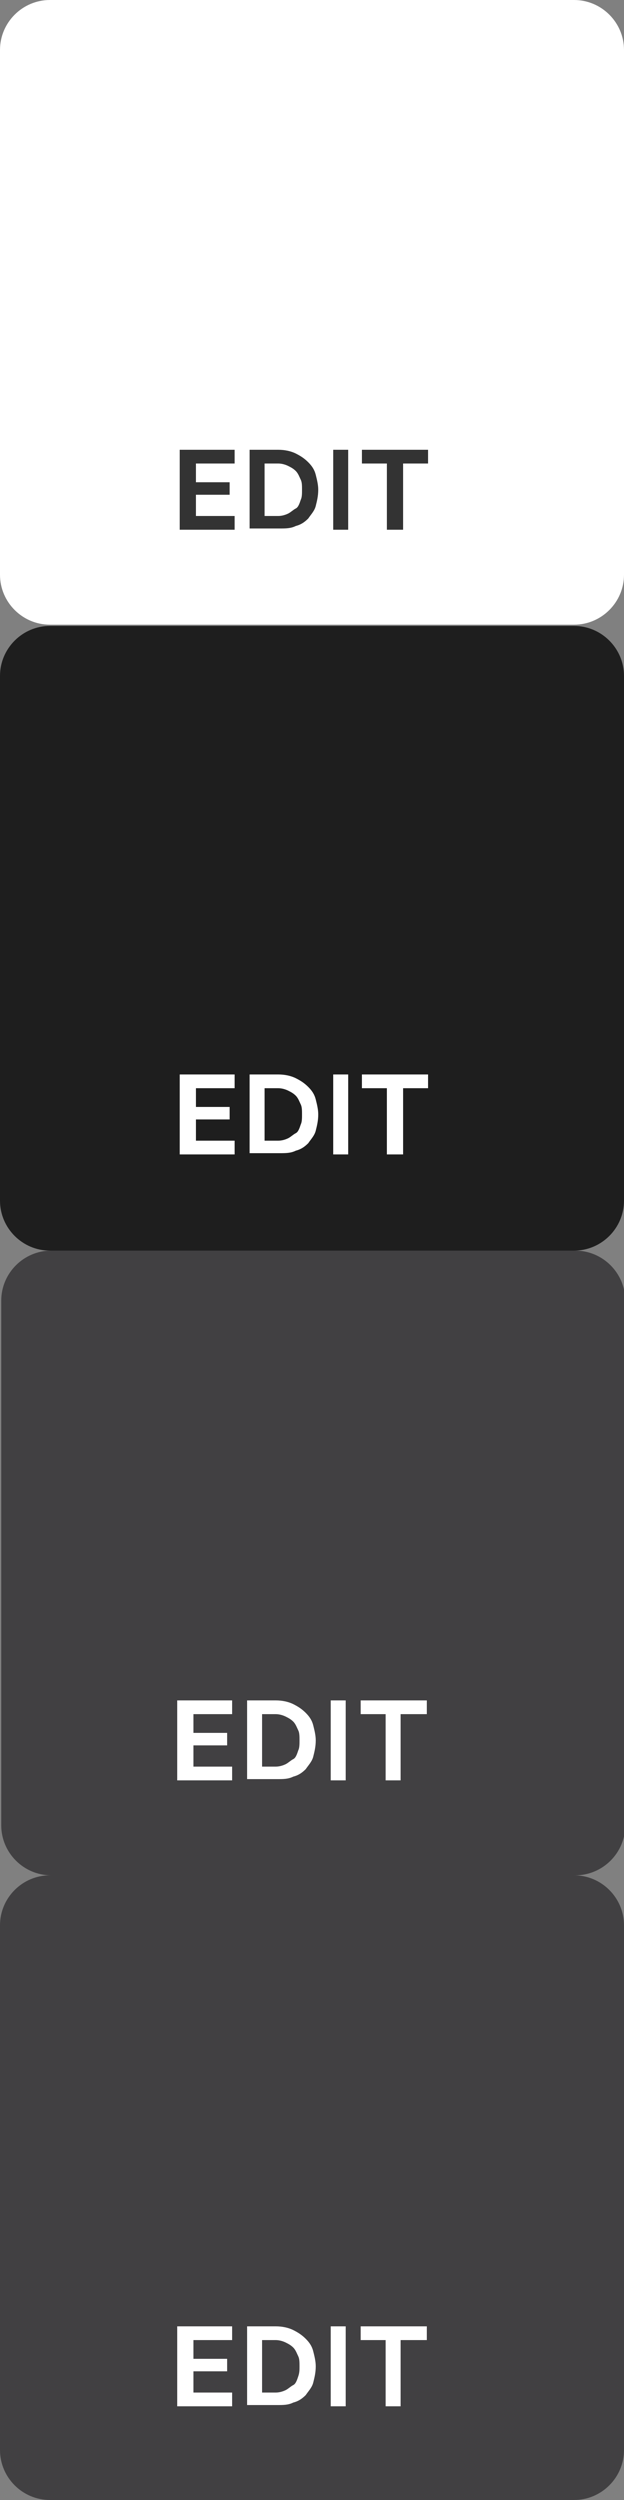
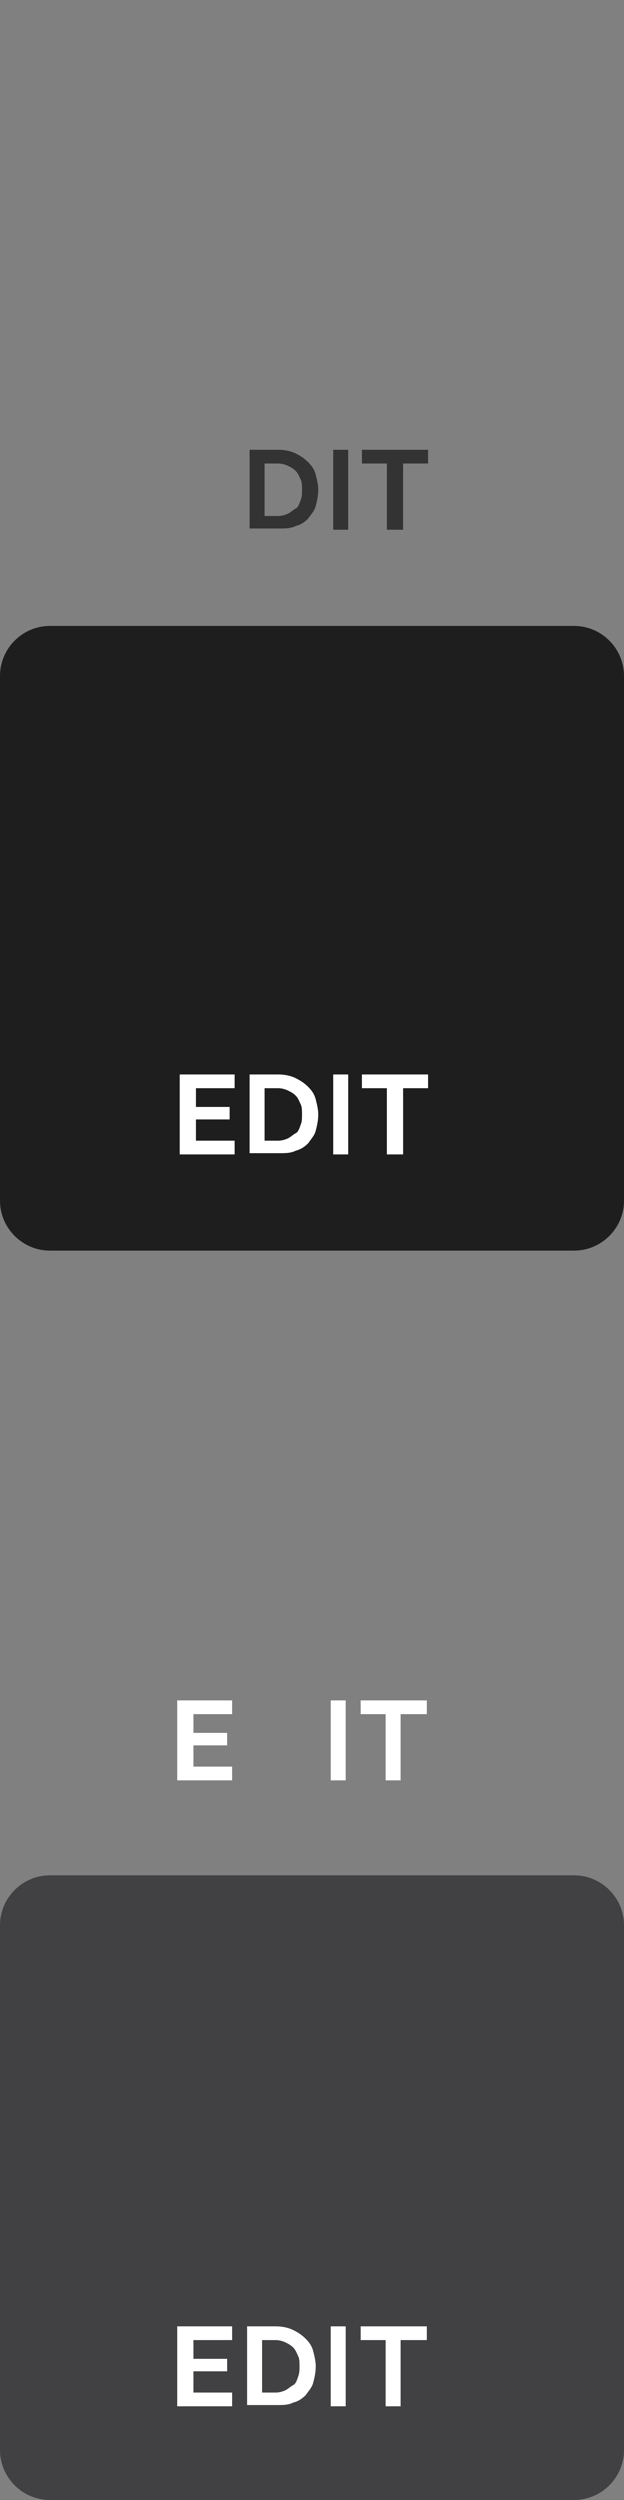
<svg xmlns="http://www.w3.org/2000/svg" xmlns:ns1="http://www.inkscape.org/namespaces/inkscape" xmlns:ns2="http://sodipodi.sourceforge.net/DTD/sodipodi-0.dtd" version="1.1" x="0px" y="0px" viewBox="0 0 50 200.1" style="enable-background:new 0 0 50 200.1;" xml:space="preserve" id="svg2" ns1:version="0.91 r13725" ns2:docname="vrbk-edit.svg">
  <rect x="0" y="0" width="50" height="200.1" fill="#808080" stroke="none" />
  <defs id="defs97" />
  <ns2:namedview pagecolor="#ffffff" bordercolor="#666666" borderopacity="1" objecttolerance="10" gridtolerance="10" guidetolerance="10" ns1:pageopacity="0" ns1:pageshadow="2" ns1:window-width="1680" ns1:window-height="987" id="namedview95" showgrid="false" ns1:zoom="4.717641" ns1:cx="31.902143" ns1:cy="100.55421" ns1:window-x="-8" ns1:window-y="-8" ns1:window-maximized="1" ns1:current-layer="Layer_1" />
  <style type="text/css" id="style4">
	.st0{fill:#414042;}
	.st1{fill:#FFFFFF;}
	.st2{fill:#1E1E1E;}
	.st3{fill:#333333;}
</style>
  <g id="Layer_2">
    <g id="g7">
      <g id="g9">
-         <path class="st0" d="M50.1,146.1c0,2.2-1.8,4-4,4h-42c-2.2,0-4-1.8-4-4v-42c0-2.2,1.8-4,4-4h42c2.2,0,4,1.8,4,4V146.1z" id="path11" />
-       </g>
+         </g>
    </g>
    <g id="g13">
      <g id="g15">
        <path class="st0" d="M50,196.1c0,2.2-1.8,4-4,4H4c-2.2,0-4-1.8-4-4v-42c0-2.2,1.8-4,4-4h42c2.2,0,4,1.8,4,4V196.1z" id="path17" />
      </g>
    </g>
    <g id="g19">
      <g id="g21">
-         <path class="st1" d="M50,46c0,2.2-1.8,4-4,4H4c-2.2,0-4-1.8-4-4V4c0-2.2,1.8-4,4-4h42c2.2,0,4,1.8,4,4V46z" id="path23" />
-       </g>
+         </g>
    </g>
    <g id="g25">
      <path class="st2" d="M50,96.1c0,2.2-1.8,4-4,4H4c-2.2,0-4-1.8-4-4v-42c0-2.2,1.8-4,4-4h42c2.2,0,4,1.8,4,4V96.1z" id="path27" />
    </g>
  </g>
  <g id="Layer_3" />
  <g id="Layer_1">
    <g id="g37">
-       <path class="st3" d="M18.8,41.3v1.1h-4.4V36h4.4v1.1h-3.1v1.5h2.7v1h-2.7v1.7H18.8z" id="path39" />
      <path class="st3" d="M20,42.4V36h2.3c0.5,0,1,0.1,1.4,0.3s0.7,0.4,1,0.7c0.3,0.3,0.5,0.6,0.6,1c0.1,0.4,0.2,0.8,0.2,1.2    c0,0.5-0.1,0.9-0.2,1.3c-0.1,0.4-0.4,0.7-0.6,1c-0.3,0.3-0.6,0.5-1,0.6c-0.4,0.2-0.8,0.2-1.3,0.2H20z M24.2,39.2    c0-0.3,0-0.6-0.1-0.8s-0.2-0.5-0.4-0.7c-0.2-0.2-0.4-0.3-0.6-0.4c-0.2-0.1-0.5-0.2-0.8-0.2h-1.1v4.2h1.1c0.3,0,0.6-0.1,0.8-0.2    c0.2-0.1,0.4-0.3,0.6-0.4s0.3-0.4,0.4-0.7C24.2,39.8,24.2,39.5,24.2,39.2z" id="path41" />
-       <path class="st3" d="M26.7,42.4v-6.4h1.2v6.4H26.7z" id="path43" />
+       <path class="st3" d="M26.7,42.4v-6.4h1.2v6.4z" id="path43" />
      <path class="st3" d="M34.3,37.1h-2v5.3H31v-5.3h-2V36h5.3V37.1z" id="path45" />
    </g>
    <g id="g53">
      <path class="st1" d="M18.8,91.3v1.1h-4.4V86h4.4v1.1h-3.1v1.5h2.7v1h-2.7v1.7H18.8z" id="path55" />
      <path class="st1" d="M20,92.4V86h2.3c0.5,0,1,0.1,1.4,0.3s0.7,0.4,1,0.7c0.3,0.3,0.5,0.6,0.6,1c0.1,0.4,0.2,0.8,0.2,1.2    c0,0.5-0.1,0.9-0.2,1.3c-0.1,0.4-0.4,0.7-0.6,1c-0.3,0.3-0.6,0.5-1,0.6c-0.4,0.2-0.8,0.2-1.3,0.2H20z M24.2,89.2    c0-0.3,0-0.6-0.1-0.8s-0.2-0.5-0.4-0.7c-0.2-0.2-0.4-0.3-0.6-0.4c-0.2-0.1-0.5-0.2-0.8-0.2h-1.1v4.2h1.1c0.3,0,0.6-0.1,0.8-0.2    c0.2-0.1,0.4-0.3,0.6-0.4s0.3-0.4,0.4-0.7C24.2,89.8,24.2,89.5,24.2,89.2z" id="path57" />
      <path class="st1" d="M26.7,92.4v-6.4h1.2v6.4H26.7z" id="path59" />
      <path class="st1" d="M34.3,87.1h-2v5.3H31v-5.3h-2V86h5.3V87.1z" id="path61" />
    </g>
    <g id="g69">
      <path class="st1" d="M18.6,141.4v1.1h-4.4v-6.4h4.4v1.1h-3.1v1.5h2.7v1h-2.7v1.7H18.6z" id="path71" />
-       <path class="st1" d="M19.8,142.5v-6.4h2.3c0.5,0,1,0.1,1.4,0.3s0.7,0.4,1,0.7c0.3,0.3,0.5,0.6,0.6,1c0.1,0.4,0.2,0.8,0.2,1.2    c0,0.5-0.1,0.9-0.2,1.3c-0.1,0.4-0.4,0.7-0.6,1c-0.3,0.3-0.6,0.5-1,0.6c-0.4,0.2-0.8,0.2-1.3,0.2H19.8z M24,139.3    c0-0.3,0-0.6-0.1-0.8s-0.2-0.5-0.4-0.7c-0.2-0.2-0.4-0.3-0.6-0.4c-0.2-0.1-0.5-0.2-0.8-0.2h-1.1v4.2h1.1c0.3,0,0.6-0.1,0.8-0.2    c0.2-0.1,0.4-0.3,0.6-0.4s0.3-0.4,0.4-0.7C24,139.9,24,139.6,24,139.3z" id="path73" />
      <path class="st1" d="M26.5,142.5v-6.4h1.2v6.4H26.5z" id="path75" />
      <path class="st1" d="M34.1,137.2h-2v5.3h-1.2v-5.3h-2v-1.1h5.3V137.2z" id="path77" />
    </g>
    <g id="g85">
      <path class="st1" d="M18.6,191.5v1.1h-4.4v-6.4h4.4v1.1h-3.1v1.5h2.7v1h-2.7v1.7H18.6z" id="path87" />
      <path class="st1" d="M19.8,192.6v-6.4h2.3c0.5,0,1,0.1,1.4,0.3s0.7,0.4,1,0.7c0.3,0.3,0.5,0.6,0.6,1c0.1,0.4,0.2,0.8,0.2,1.2    c0,0.5-0.1,0.9-0.2,1.3c-0.1,0.4-0.4,0.7-0.6,1c-0.3,0.3-0.6,0.5-1,0.6c-0.4,0.2-0.8,0.2-1.3,0.2H19.8z M24,189.4    c0-0.3,0-0.6-0.1-0.8s-0.2-0.5-0.4-0.7c-0.2-0.2-0.4-0.3-0.6-0.4c-0.2-0.1-0.5-0.2-0.8-0.2h-1.1v4.2h1.1c0.3,0,0.6-0.1,0.8-0.2    c0.2-0.1,0.4-0.3,0.6-0.4s0.3-0.4,0.4-0.7C24,189.9,24,189.7,24,189.4z" id="path89" />
      <path class="st1" d="M26.5,192.6v-6.4h1.2v6.4H26.5z" id="path91" />
      <path class="st1" d="M34.1,187.3h-2v5.3h-1.2v-5.3h-2v-1.1h5.3V187.3z" id="path93" />
    </g>
  </g>
</svg>